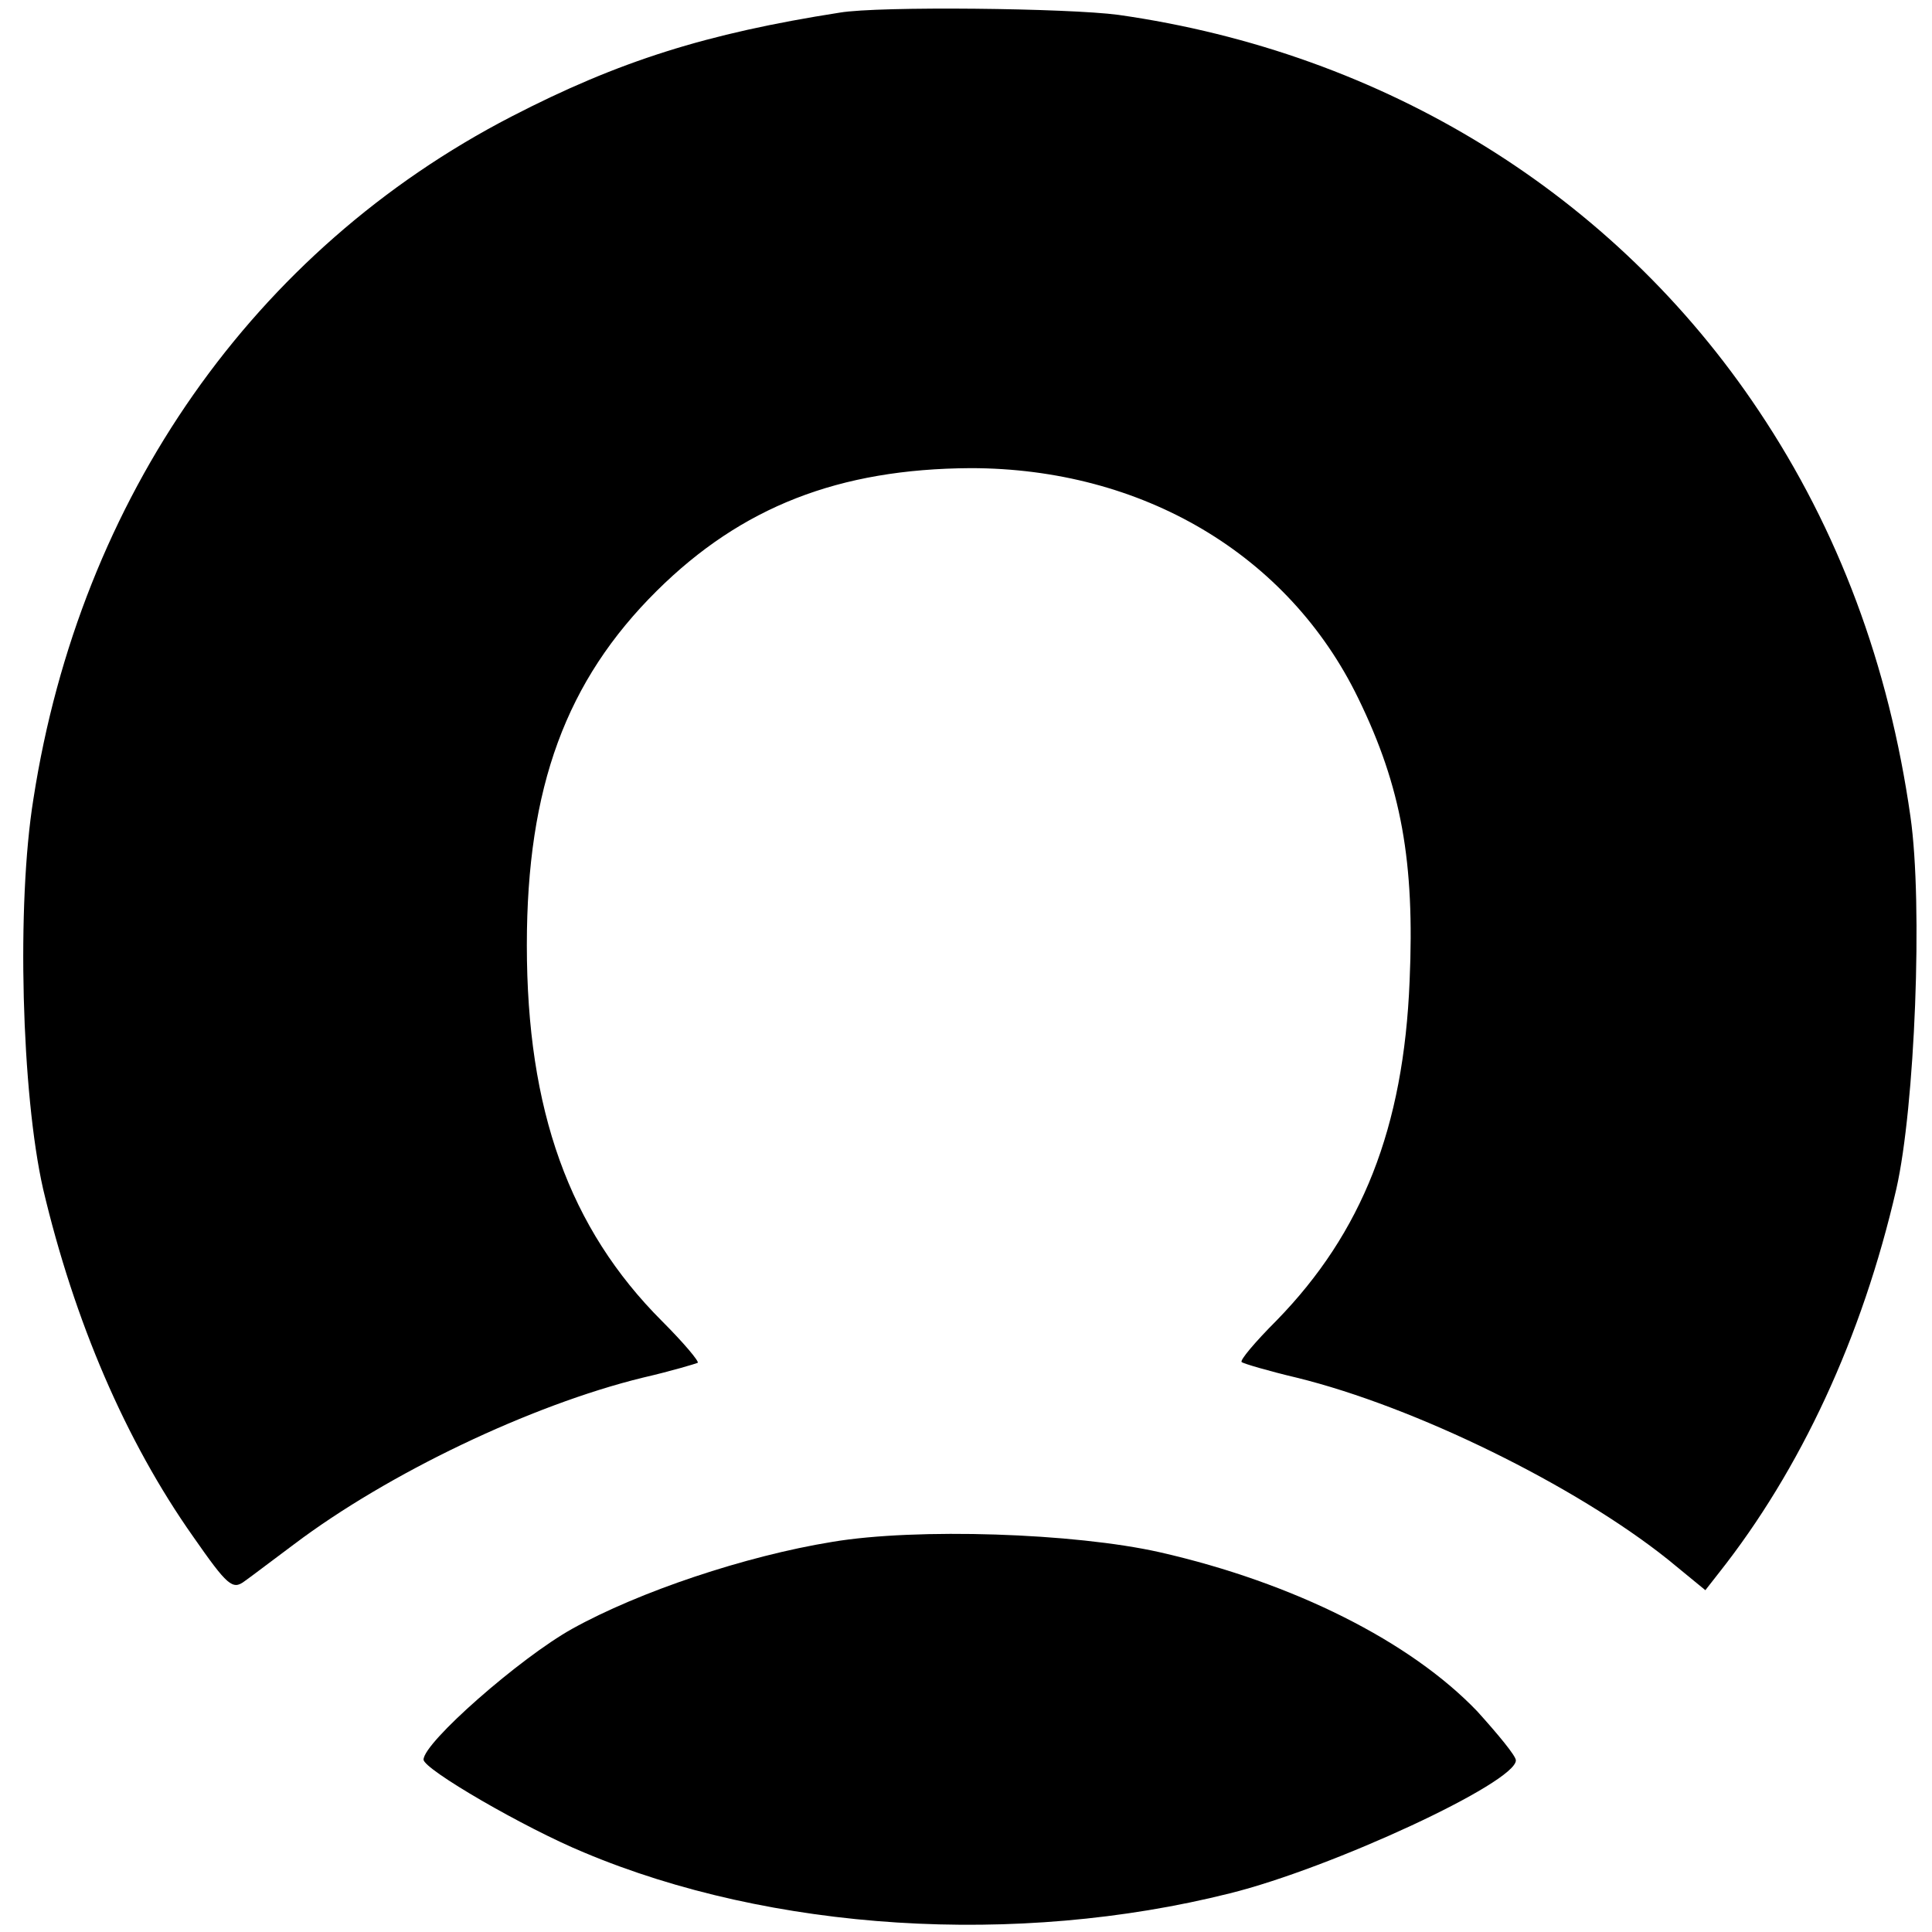
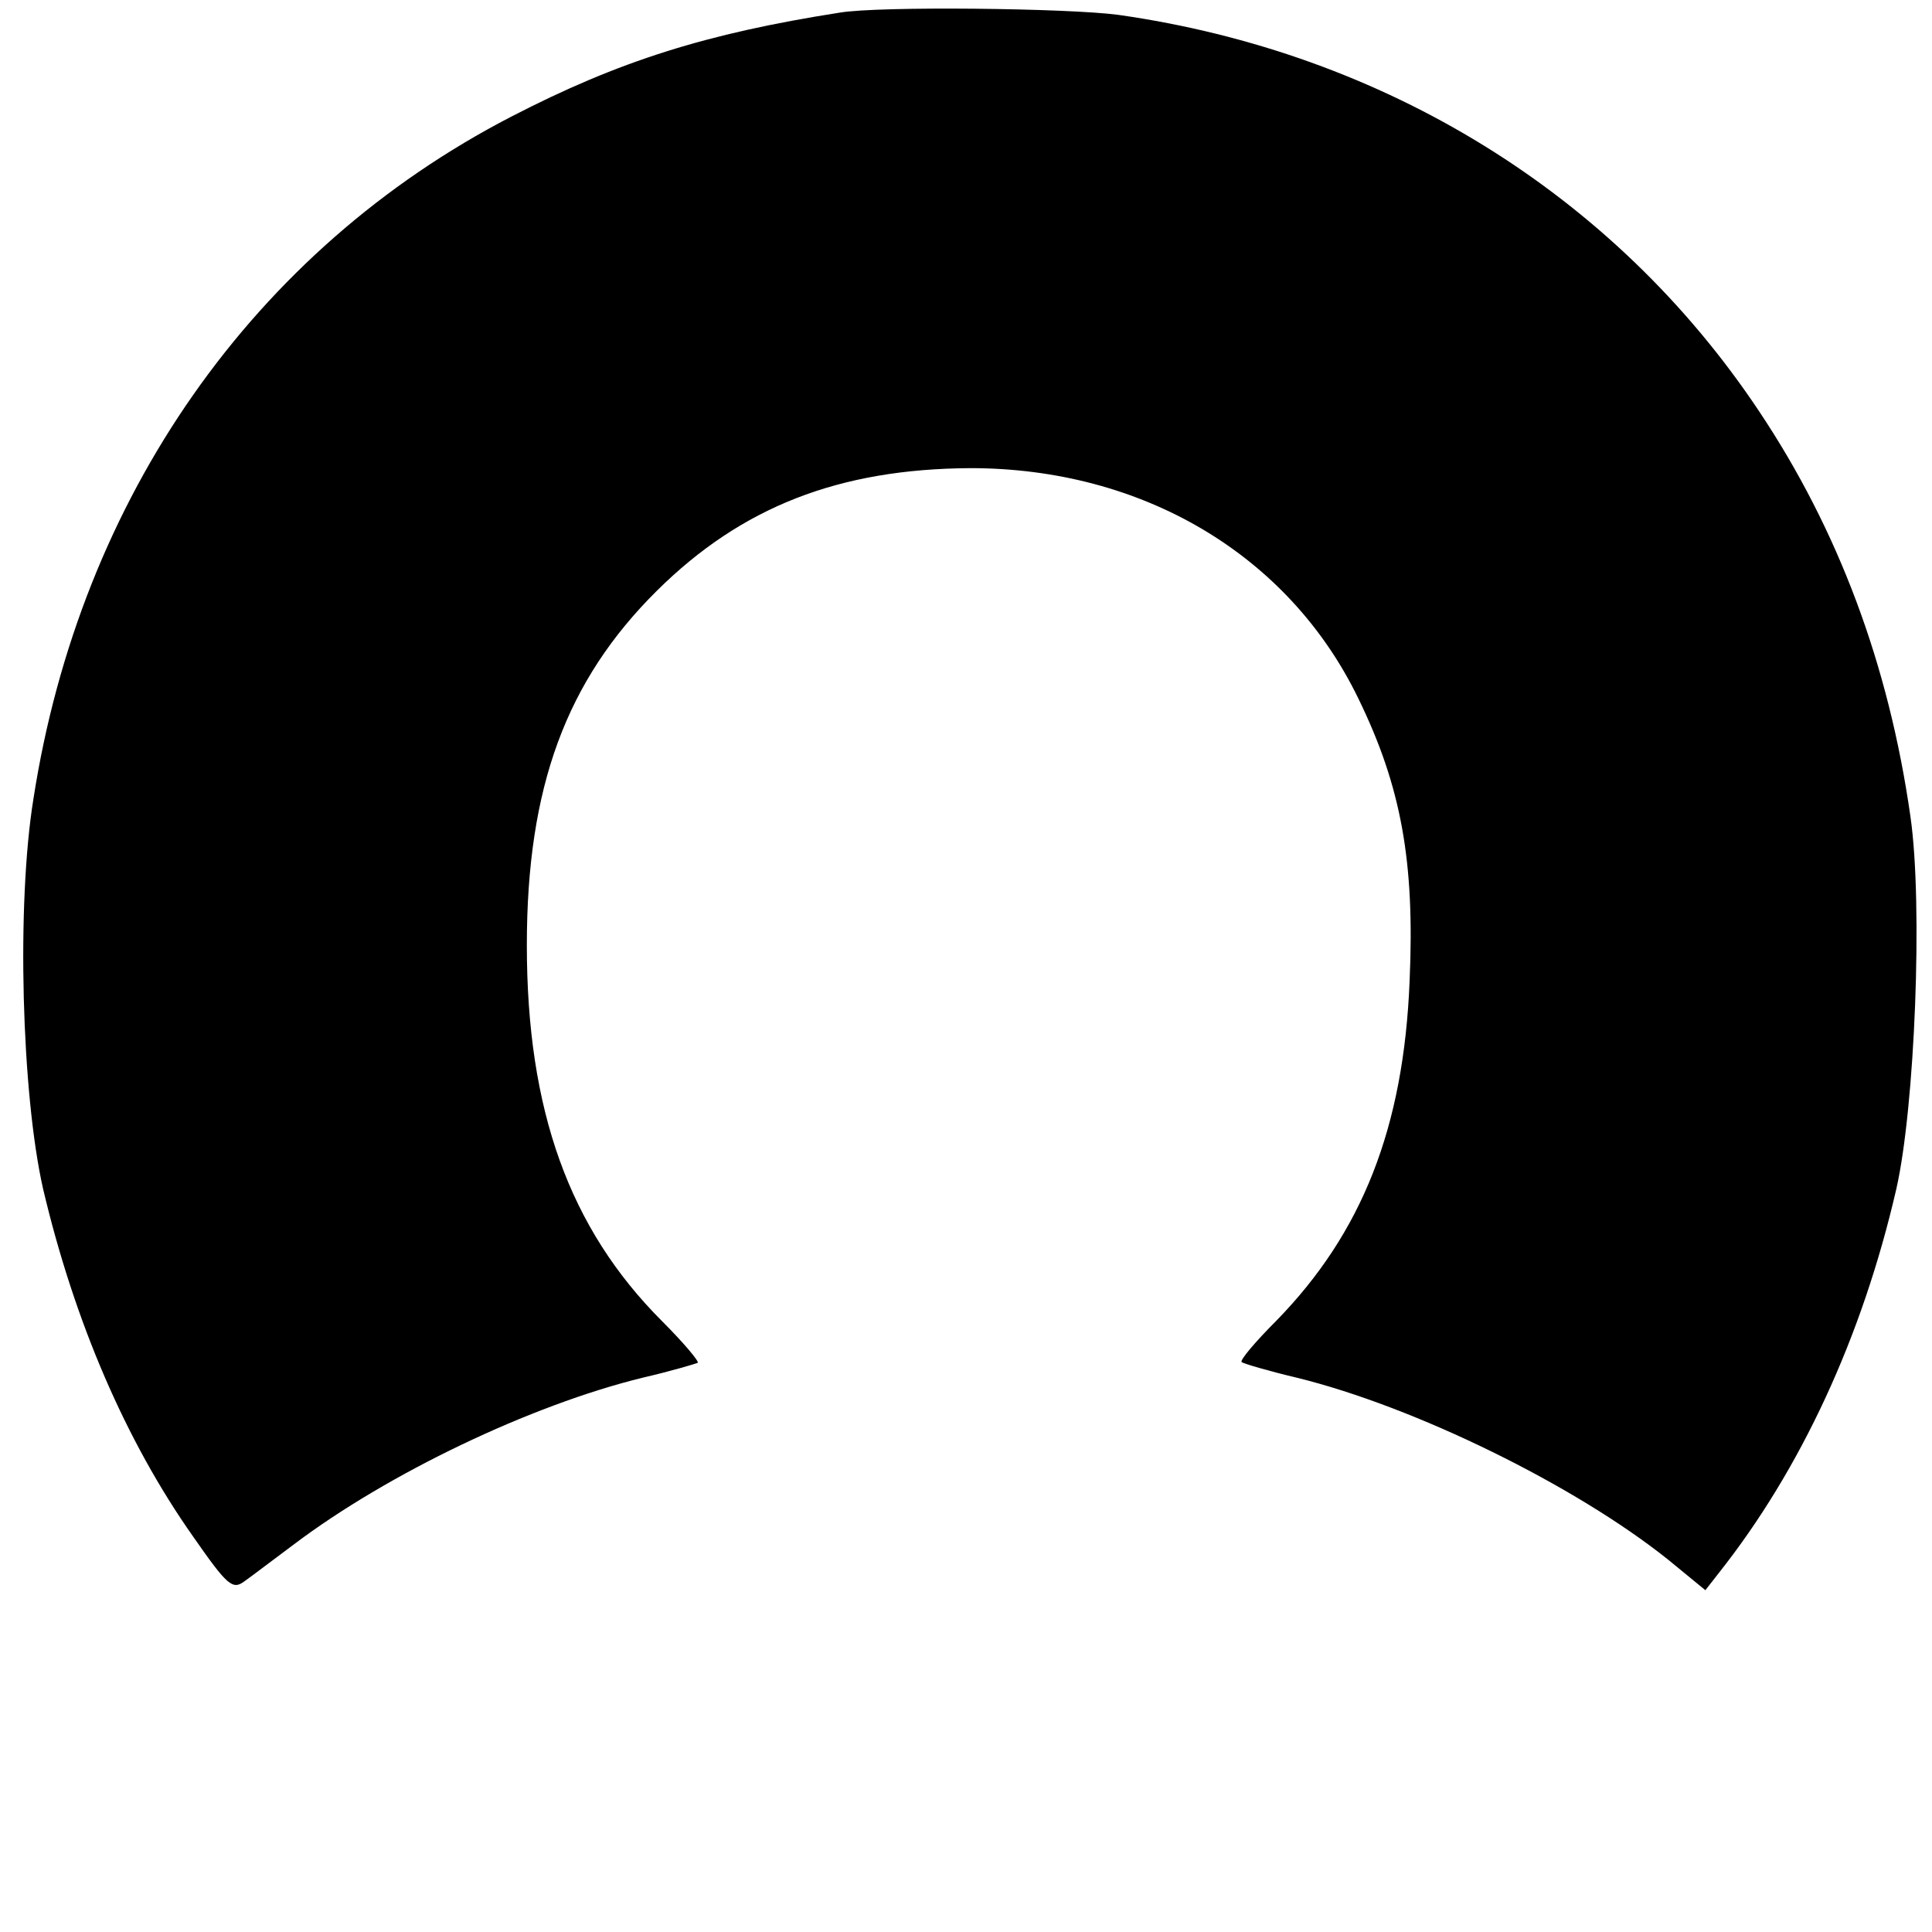
<svg xmlns="http://www.w3.org/2000/svg" version="1.0" width="260pt" height="260pt" viewBox="0 0 260 260" preserveAspectRatio="xMidYMid meet">
  <g transform="translate(0,260) scale(0.1,-0.1)" fill="#000000" stroke="none">
-     <path d="M1130 2583 c-179 -28 -297 -65 -442 -140 -346 -179 -580 -512 -643 -918 -23 -142 -16 -397 13 -525 42 -178 111 -339 202 -468 46 -66 53 -72 69 -60 10 7 40 30 67 50 126 95 318 187 469 224 39 9 72 19 74 20 2 2 -19 27 -48 56 -125 125 -182 284 -182 506 0 213 53 356 175 477 114 113 245 164 422 165 231 0 428 -116 522 -310 58 -119 76 -220 69 -380 -8 -198 -64 -339 -179 -457 -29 -29 -50 -54 -47 -56 2 -2 36 -12 74 -21 159 -39 375 -145 500 -245 l50 -41 18 23 c110 139 193 317 239 517 25 110 36 383 19 501 -29 204 -97 386 -204 546 -194 291 -503 482 -862 533 -67 9 -322 12 -375 3z" />
-     <path d="M1120 525 c-117 -19 -260 -67 -350 -117 -70 -39 -200 -153 -200 -176 0 -13 136 -92 216 -125 252 -106 582 -127 869 -55 137 34 385 149 385 179 0 6 -24 35 -52 66 -90 94 -247 173 -427 214 -115 26 -328 33 -441 14z" />
+     <path d="M1130 2583 c-179 -28 -297 -65 -442 -140 -346 -179 -580 -512 -643 -918 -23 -142 -16 -397 13 -525 42 -178 111 -339 202 -468 46 -66 53 -72 69 -60 10 7 40 30 67 50 126 95 318 187 469 224 39 9 72 19 74 20 2 2 -19 27 -48 56 -125 125 -182 284 -182 506 0 213 53 356 175 477 114 113 245 164 422 165 231 0 428 -116 522 -310 58 -119 76 -220 69 -380 -8 -198 -64 -339 -179 -457 -29 -29 -50 -54 -47 -56 2 -2 36 -12 74 -21 159 -39 375 -145 500 -245 l50 -41 18 23 c110 139 193 317 239 517 25 110 36 383 19 501 -29 204 -97 386 -204 546 -194 291 -503 482 -862 533 -67 9 -322 12 -375 3" />
  </g>
</svg>